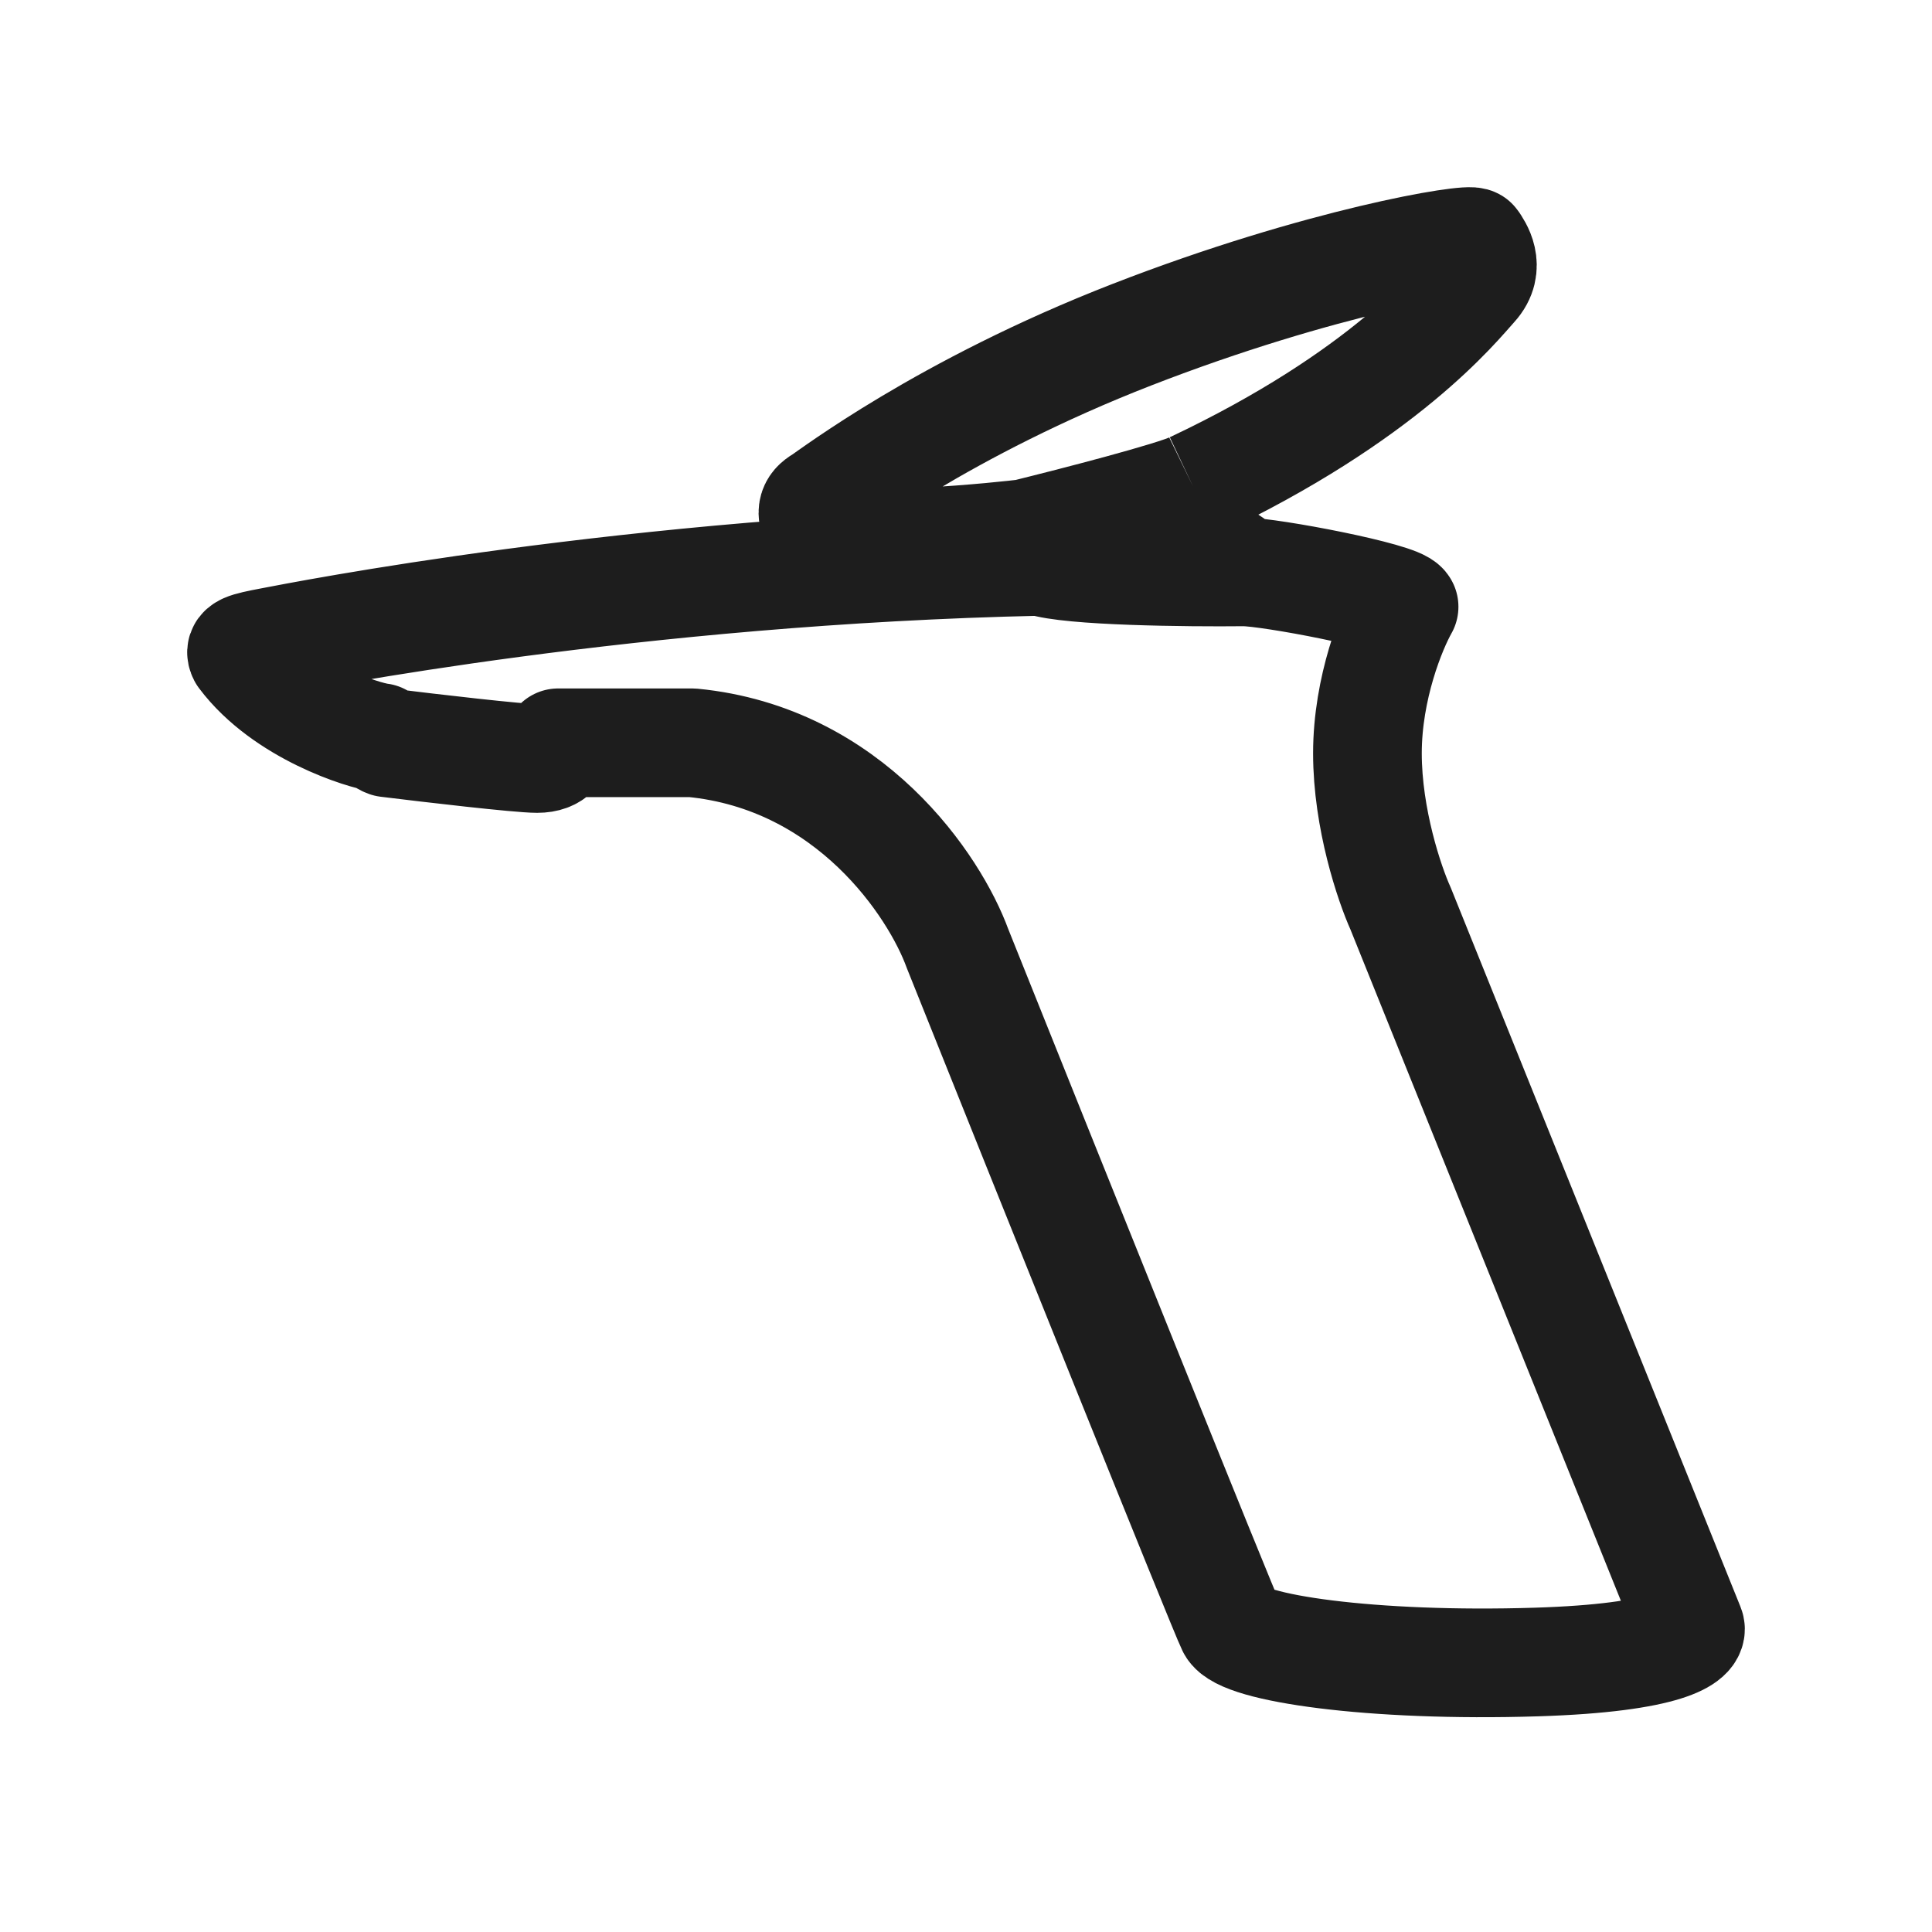
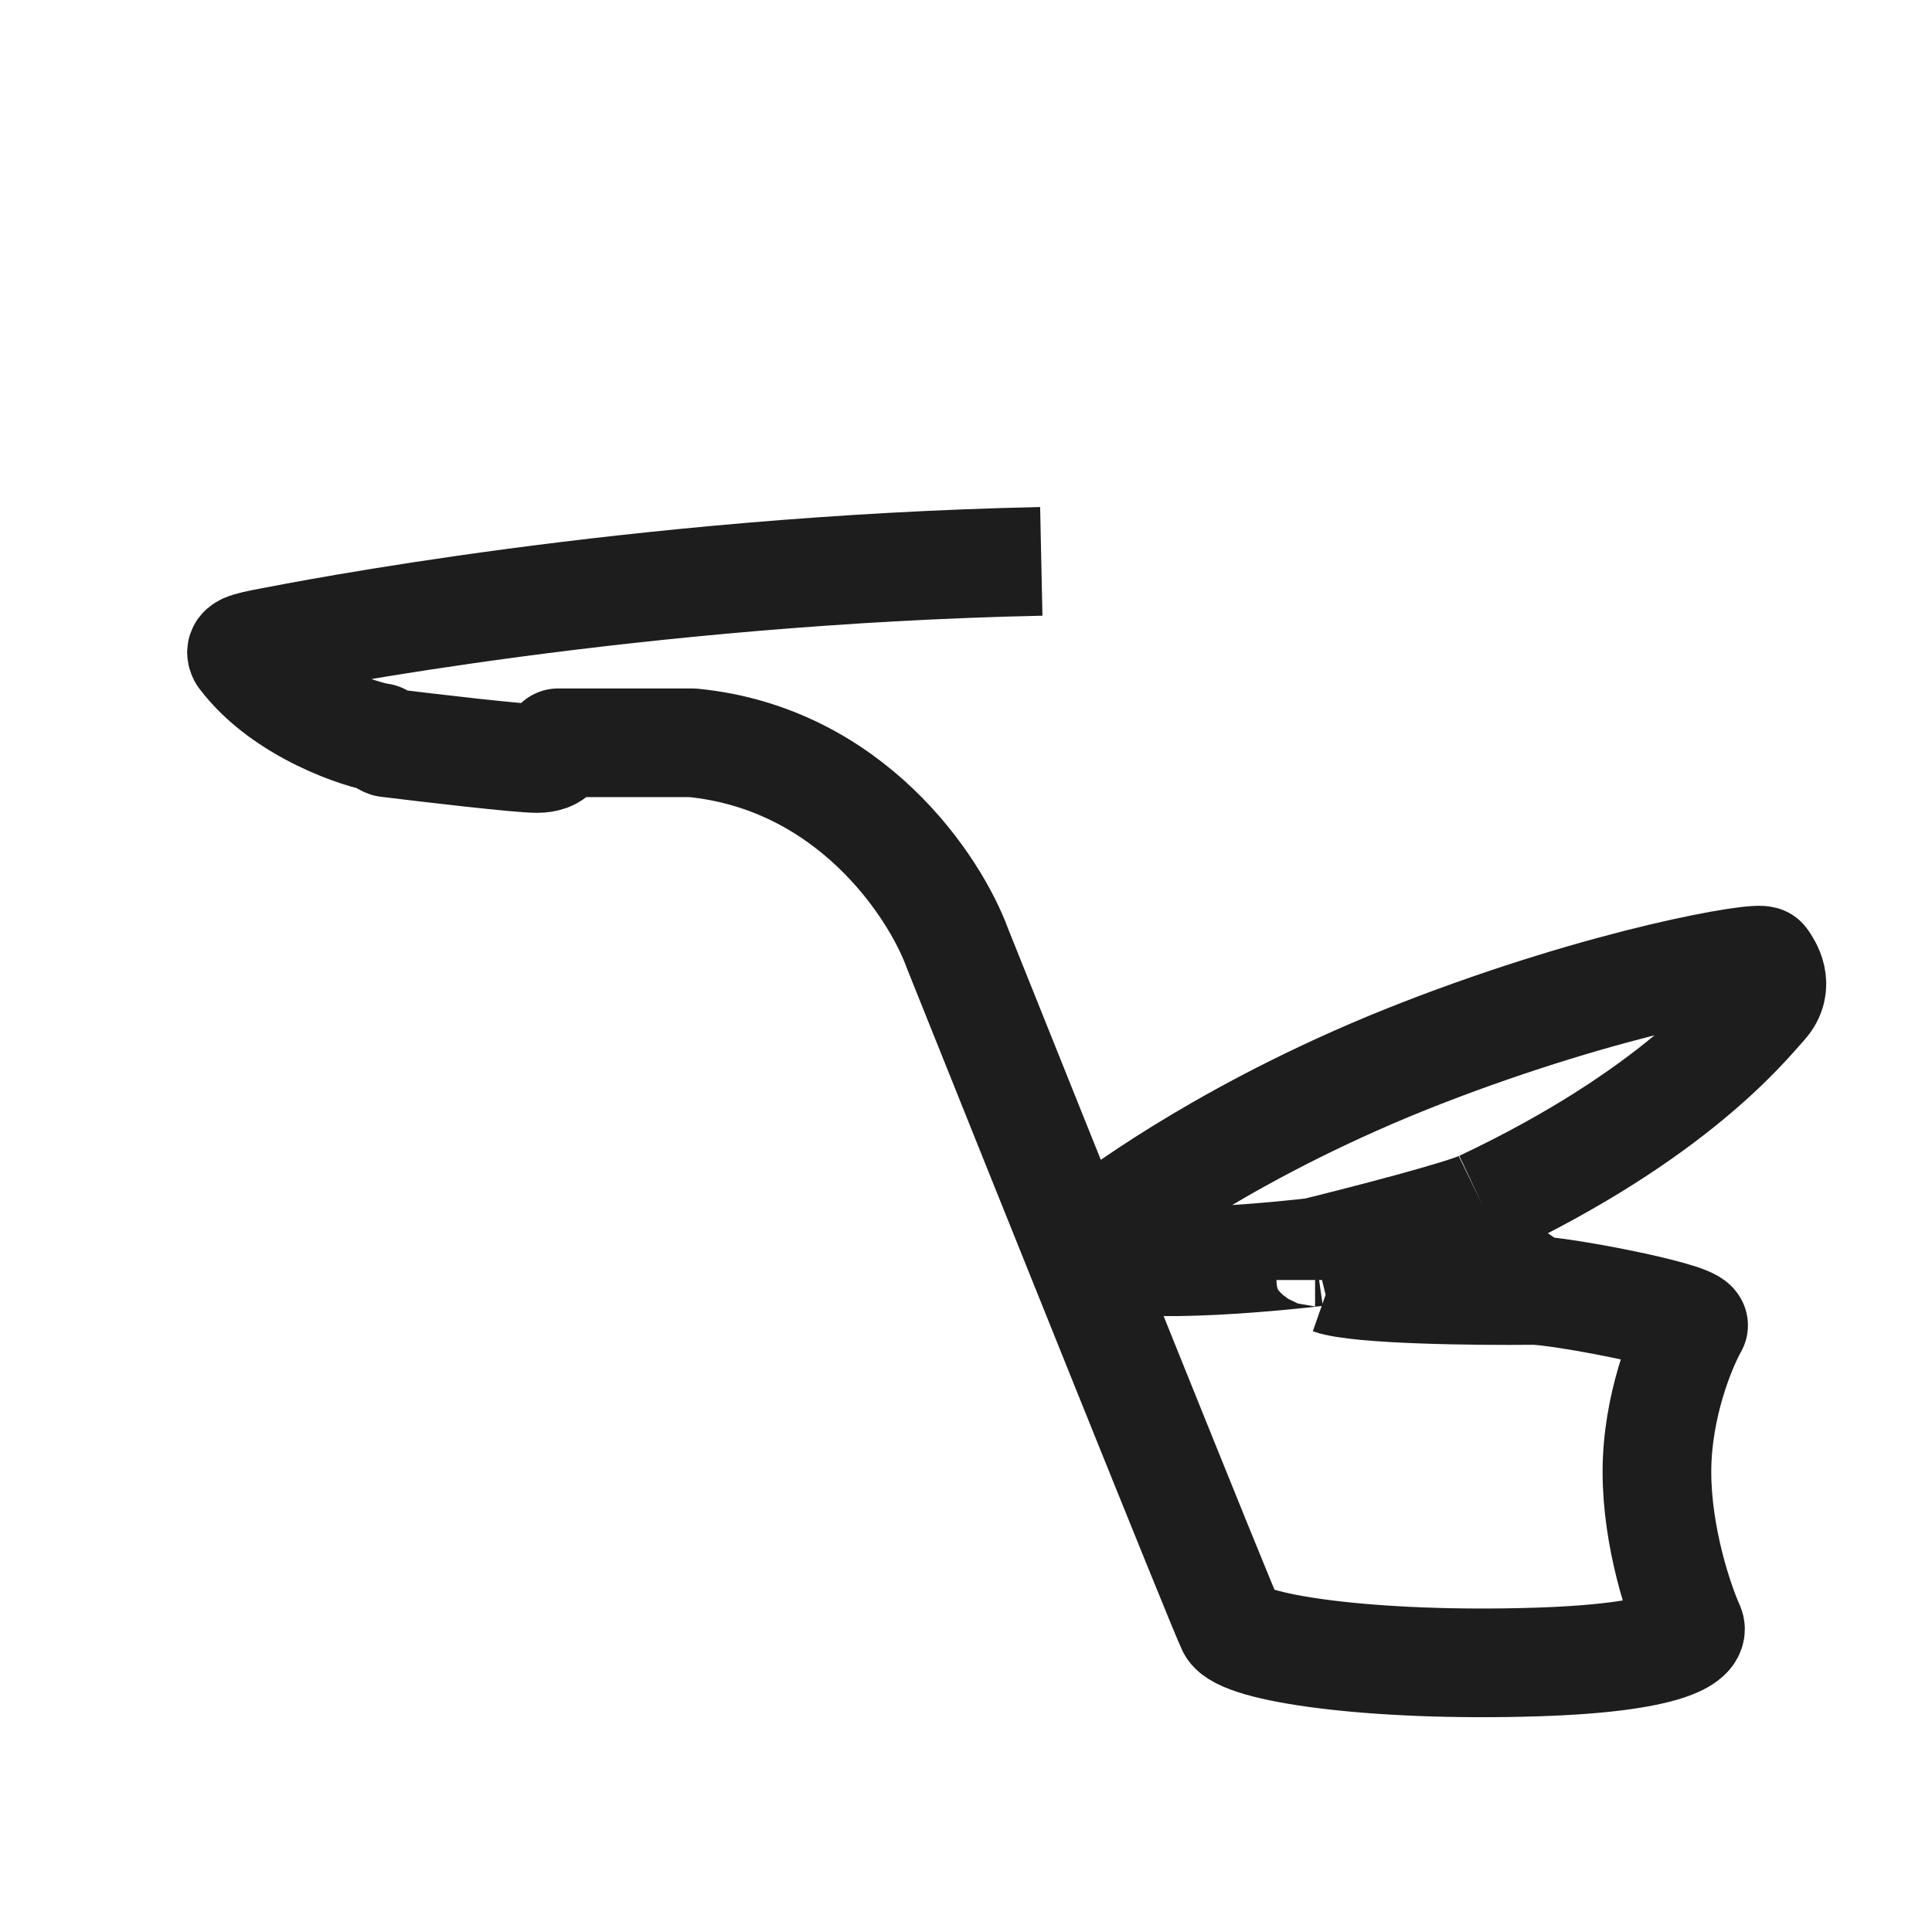
<svg xmlns="http://www.w3.org/2000/svg" fill="none" height="32" viewBox="0 0 32 32" width="32">
-   <path d="m17.247 9.298c-6.76.144-12.278 1.242-12.74 1.329-.462.087-.549.116-.491.231.693.924 2.022 1.329 2.282 1.358.023.046.087.077.116.087.703.087 2.184.26 2.484.26s.356-.173.347-.26h2.224c2.611.254 4.016 2.378 4.391 3.409 1.454 3.63 4.397 10.96 4.535 11.238.173.347 2.311.664 5.056.578 2.196-.069 2.61-.414 2.542-.578l-4.795-11.902c-.183-.405-.549-1.485-.549-2.571s.405-2.07.607-2.427c-.087-.173-2.224-.578-2.658-.578m-3.351-.173c0-.173-.173-.462-.26-.462m.26.462c.462.162 2.427.183 3.351.173m-3.611-.636c-.202.029-3.149.347-3.38 0s-.144-.462 0-.549c.144-.087 2.022-1.531 5.142-2.744 3.12-1.213 5.604-1.618 5.662-1.531.058.087.289.404 0 .722-.289.318-1.473 1.82-4.651 3.322m-2.773.78c.79-.195 2.45-.623 2.773-.78m0 0c-.069.092-.164.231-.202.289l.202.607c.193.087.63.312.838.52" stroke="#1d1d1d" stroke-linejoin="round" stroke-width="1.8" />
+   <path d="m17.247 9.298c-6.76.144-12.278 1.242-12.74 1.329-.462.087-.549.116-.491.231.693.924 2.022 1.329 2.282 1.358.023.046.087.077.116.087.703.087 2.184.26 2.484.26s.356-.173.347-.26h2.224c2.611.254 4.016 2.378 4.391 3.409 1.454 3.63 4.397 10.96 4.535 11.238.173.347 2.311.664 5.056.578 2.196-.069 2.61-.414 2.542-.578c-.183-.405-.549-1.485-.549-2.571s.405-2.07.607-2.427c-.087-.173-2.224-.578-2.658-.578m-3.351-.173c0-.173-.173-.462-.26-.462m.26.462c.462.162 2.427.183 3.351.173m-3.611-.636c-.202.029-3.149.347-3.38 0s-.144-.462 0-.549c.144-.087 2.022-1.531 5.142-2.744 3.12-1.213 5.604-1.618 5.662-1.531.058.087.289.404 0 .722-.289.318-1.473 1.82-4.651 3.322m-2.773.78c.79-.195 2.45-.623 2.773-.78m0 0c-.069.092-.164.231-.202.289l.202.607c.193.087.63.312.838.52" stroke="#1d1d1d" stroke-linejoin="round" stroke-width="1.8" />
</svg>